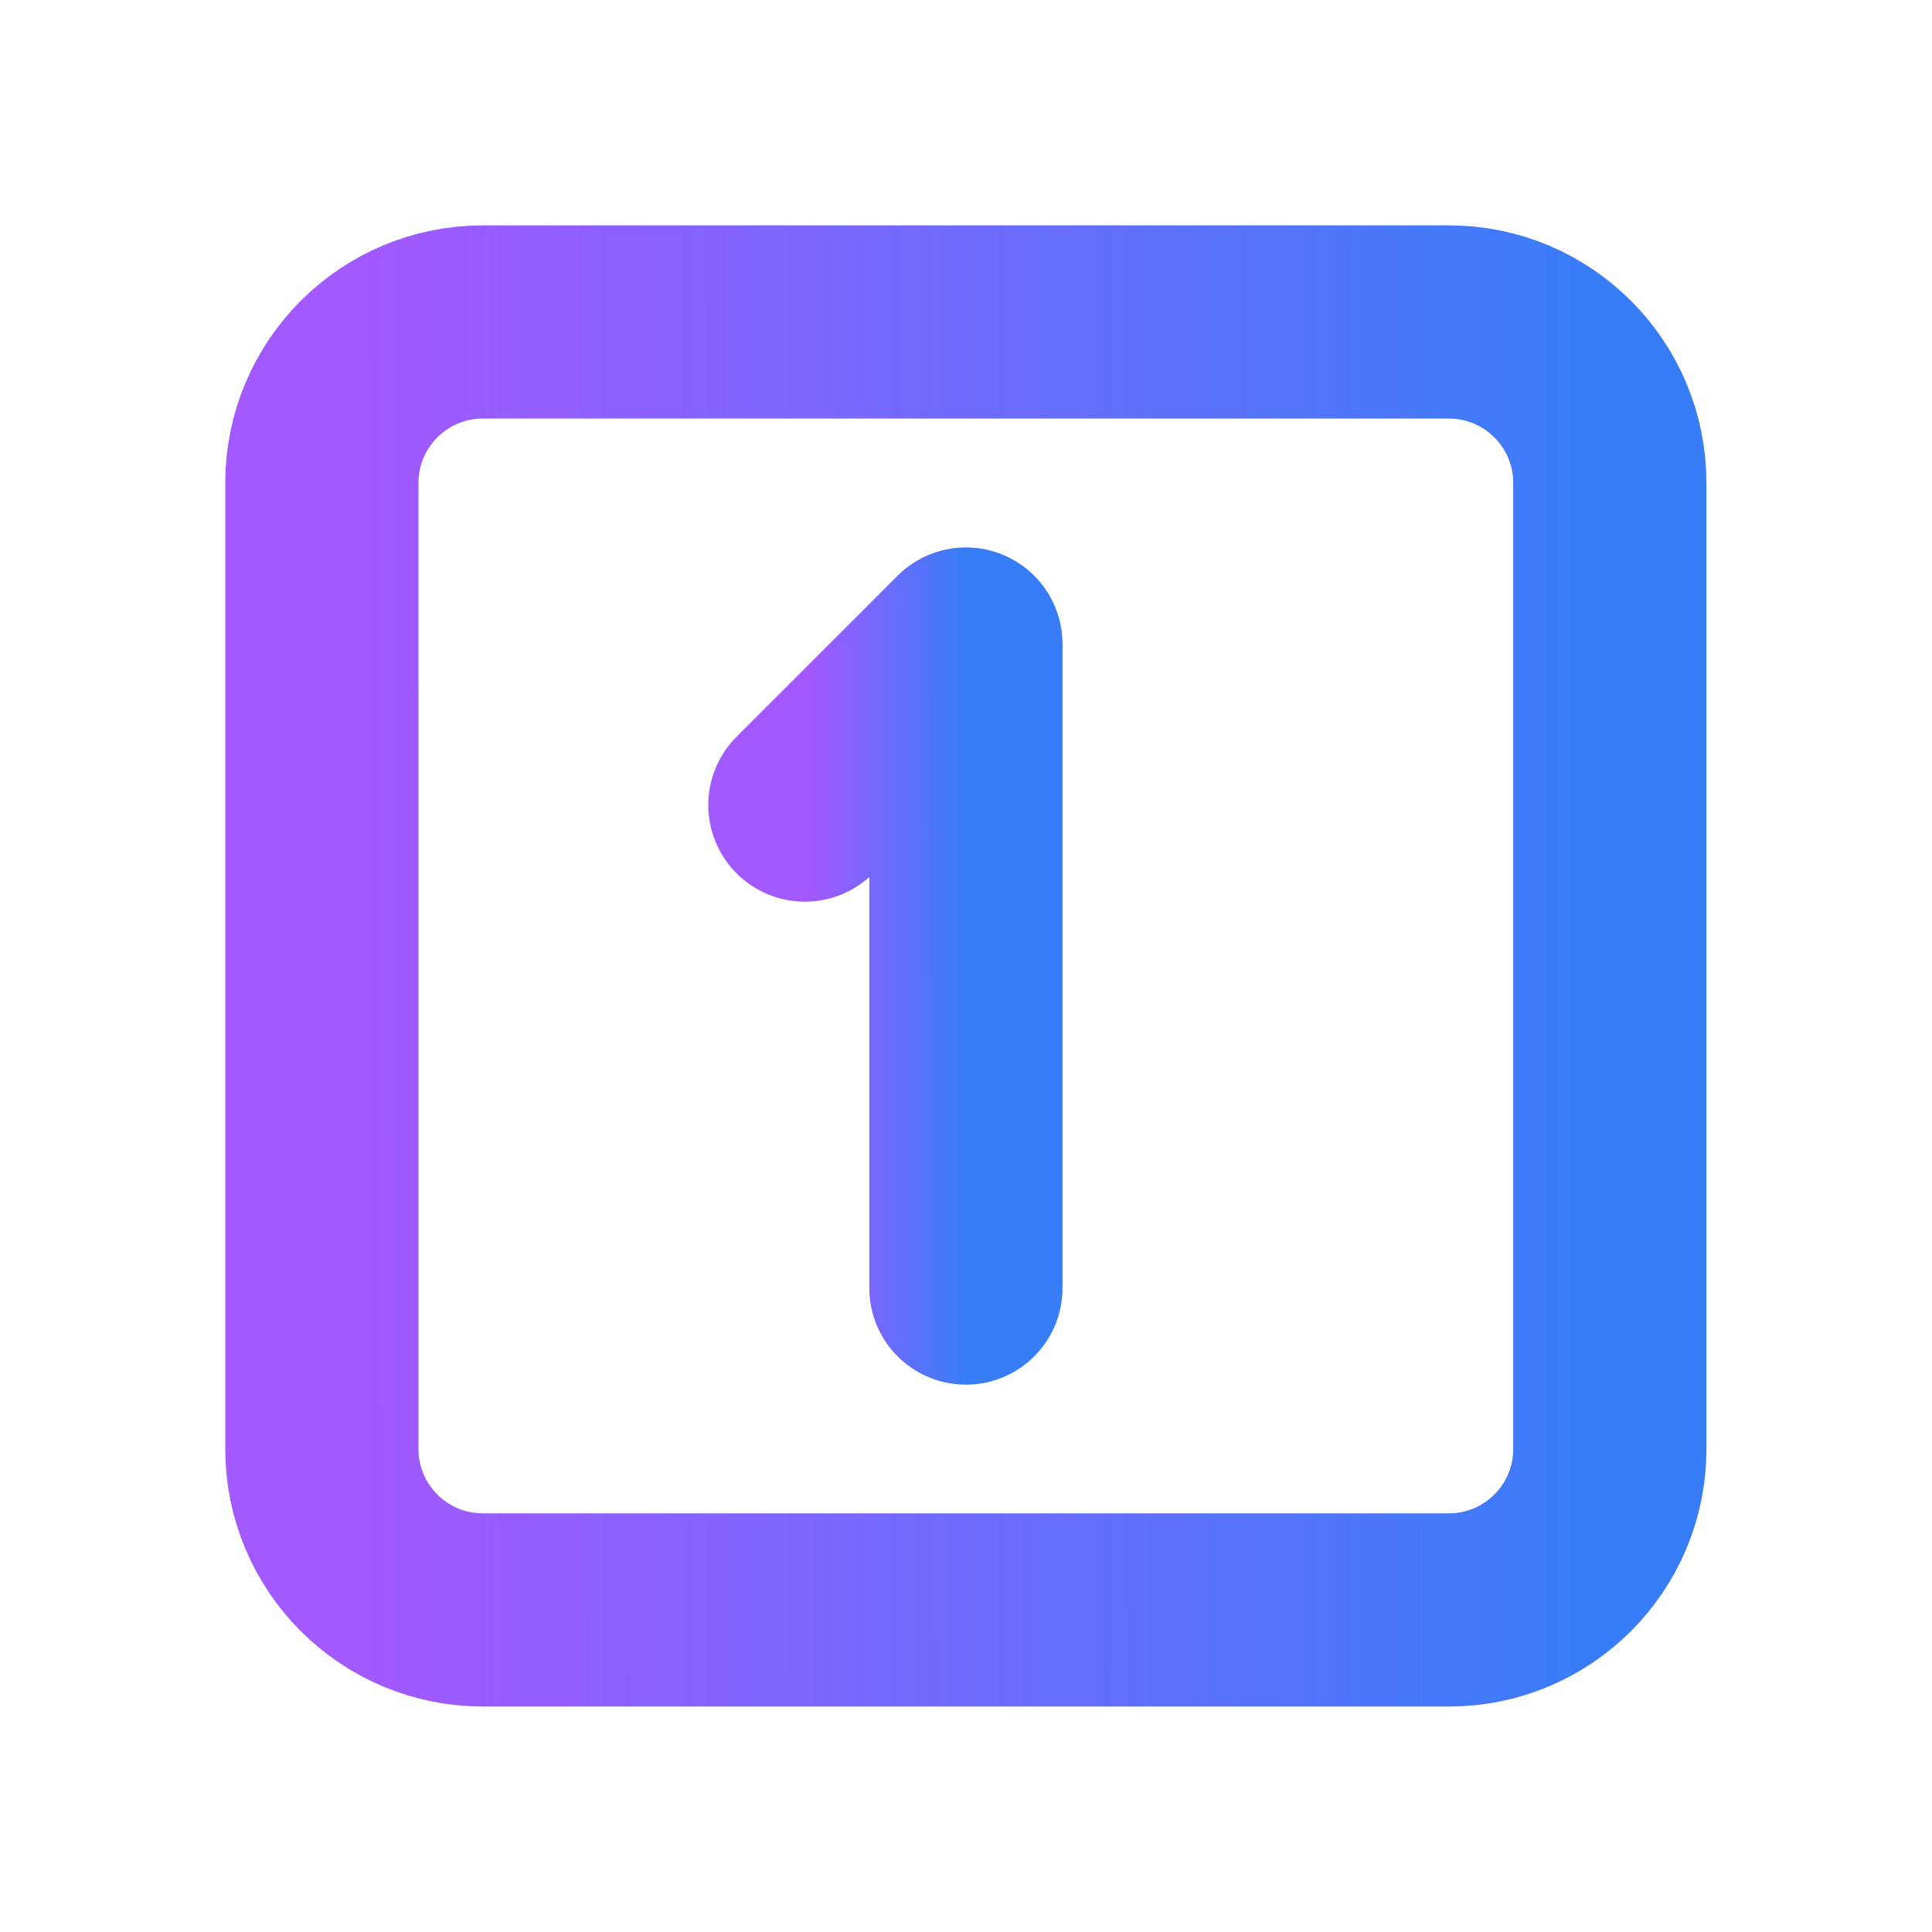
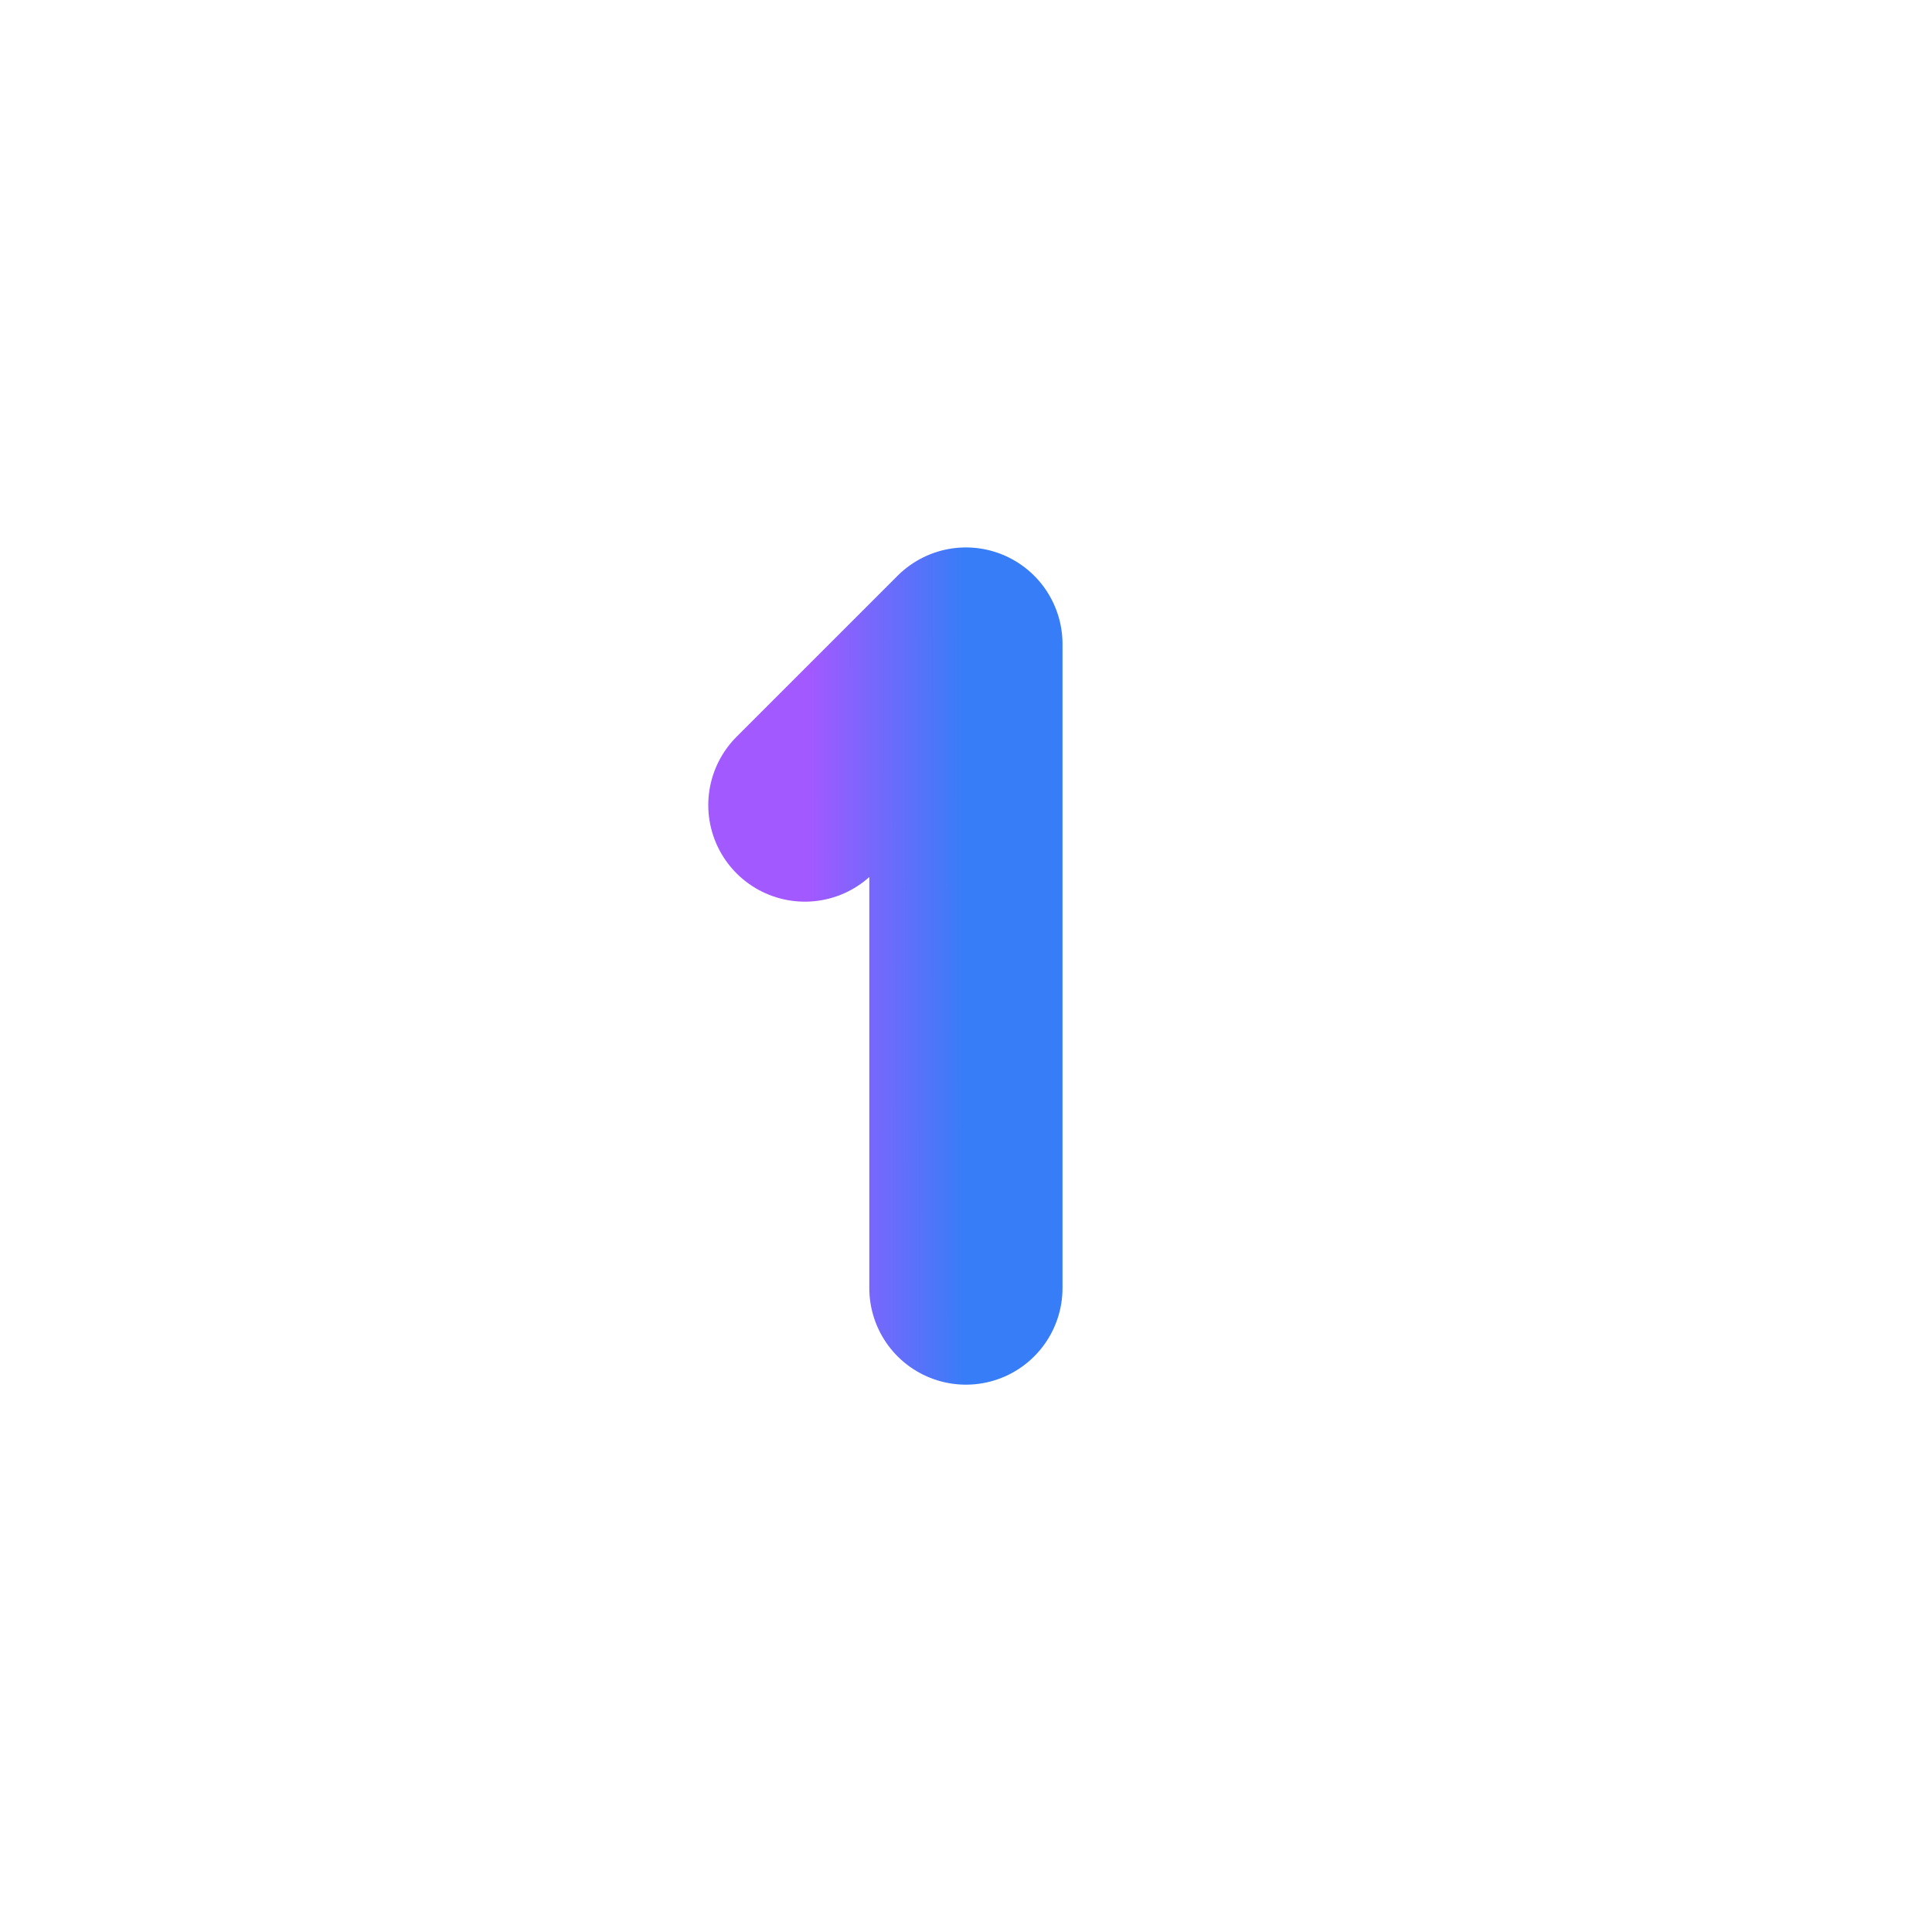
<svg xmlns="http://www.w3.org/2000/svg" width="20" height="20" viewBox="0 0 20 20" fill="none">
  <g clip-path="url(#clip0_5011_63551)">
    <path d="M9.999 13.334V6.667L8.332 8.334" stroke="url(#paint0_linear_5011_63551)" stroke-width="2" stroke-linecap="round" stroke-linejoin="round" />
-     <path d="M14.999 3.333H4.999C4.078 3.333 3.332 4.079 3.332 5V15C3.332 15.92 4.078 16.666 4.999 16.666H14.999C15.919 16.666 16.665 15.92 16.665 15V5C16.665 4.079 15.919 3.333 14.999 3.333Z" stroke="url(#paint1_linear_5011_63551)" stroke-width="2" stroke-linecap="round" stroke-linejoin="round" />
  </g>
  <defs>
    <linearGradient id="paint0_linear_5011_63551" x1="8.387" y1="12.106" x2="9.999" y2="12.105" gradientUnits="userSpaceOnUse">
      <stop stop-color="#A259FF" />
      <stop offset="1" stop-color="#377DF7" />
    </linearGradient>
    <linearGradient id="paint1_linear_5011_63551" x1="3.772" y1="14.21" x2="16.666" y2="14.199" gradientUnits="userSpaceOnUse">
      <stop stop-color="#A259FF" />
      <stop offset="1" stop-color="#377DF7" />
    </linearGradient>
    <clipPath id="clip0_5011_63551">
      <rect width="20" height="20" fill="white" />
    </clipPath>
  </defs>
</svg>